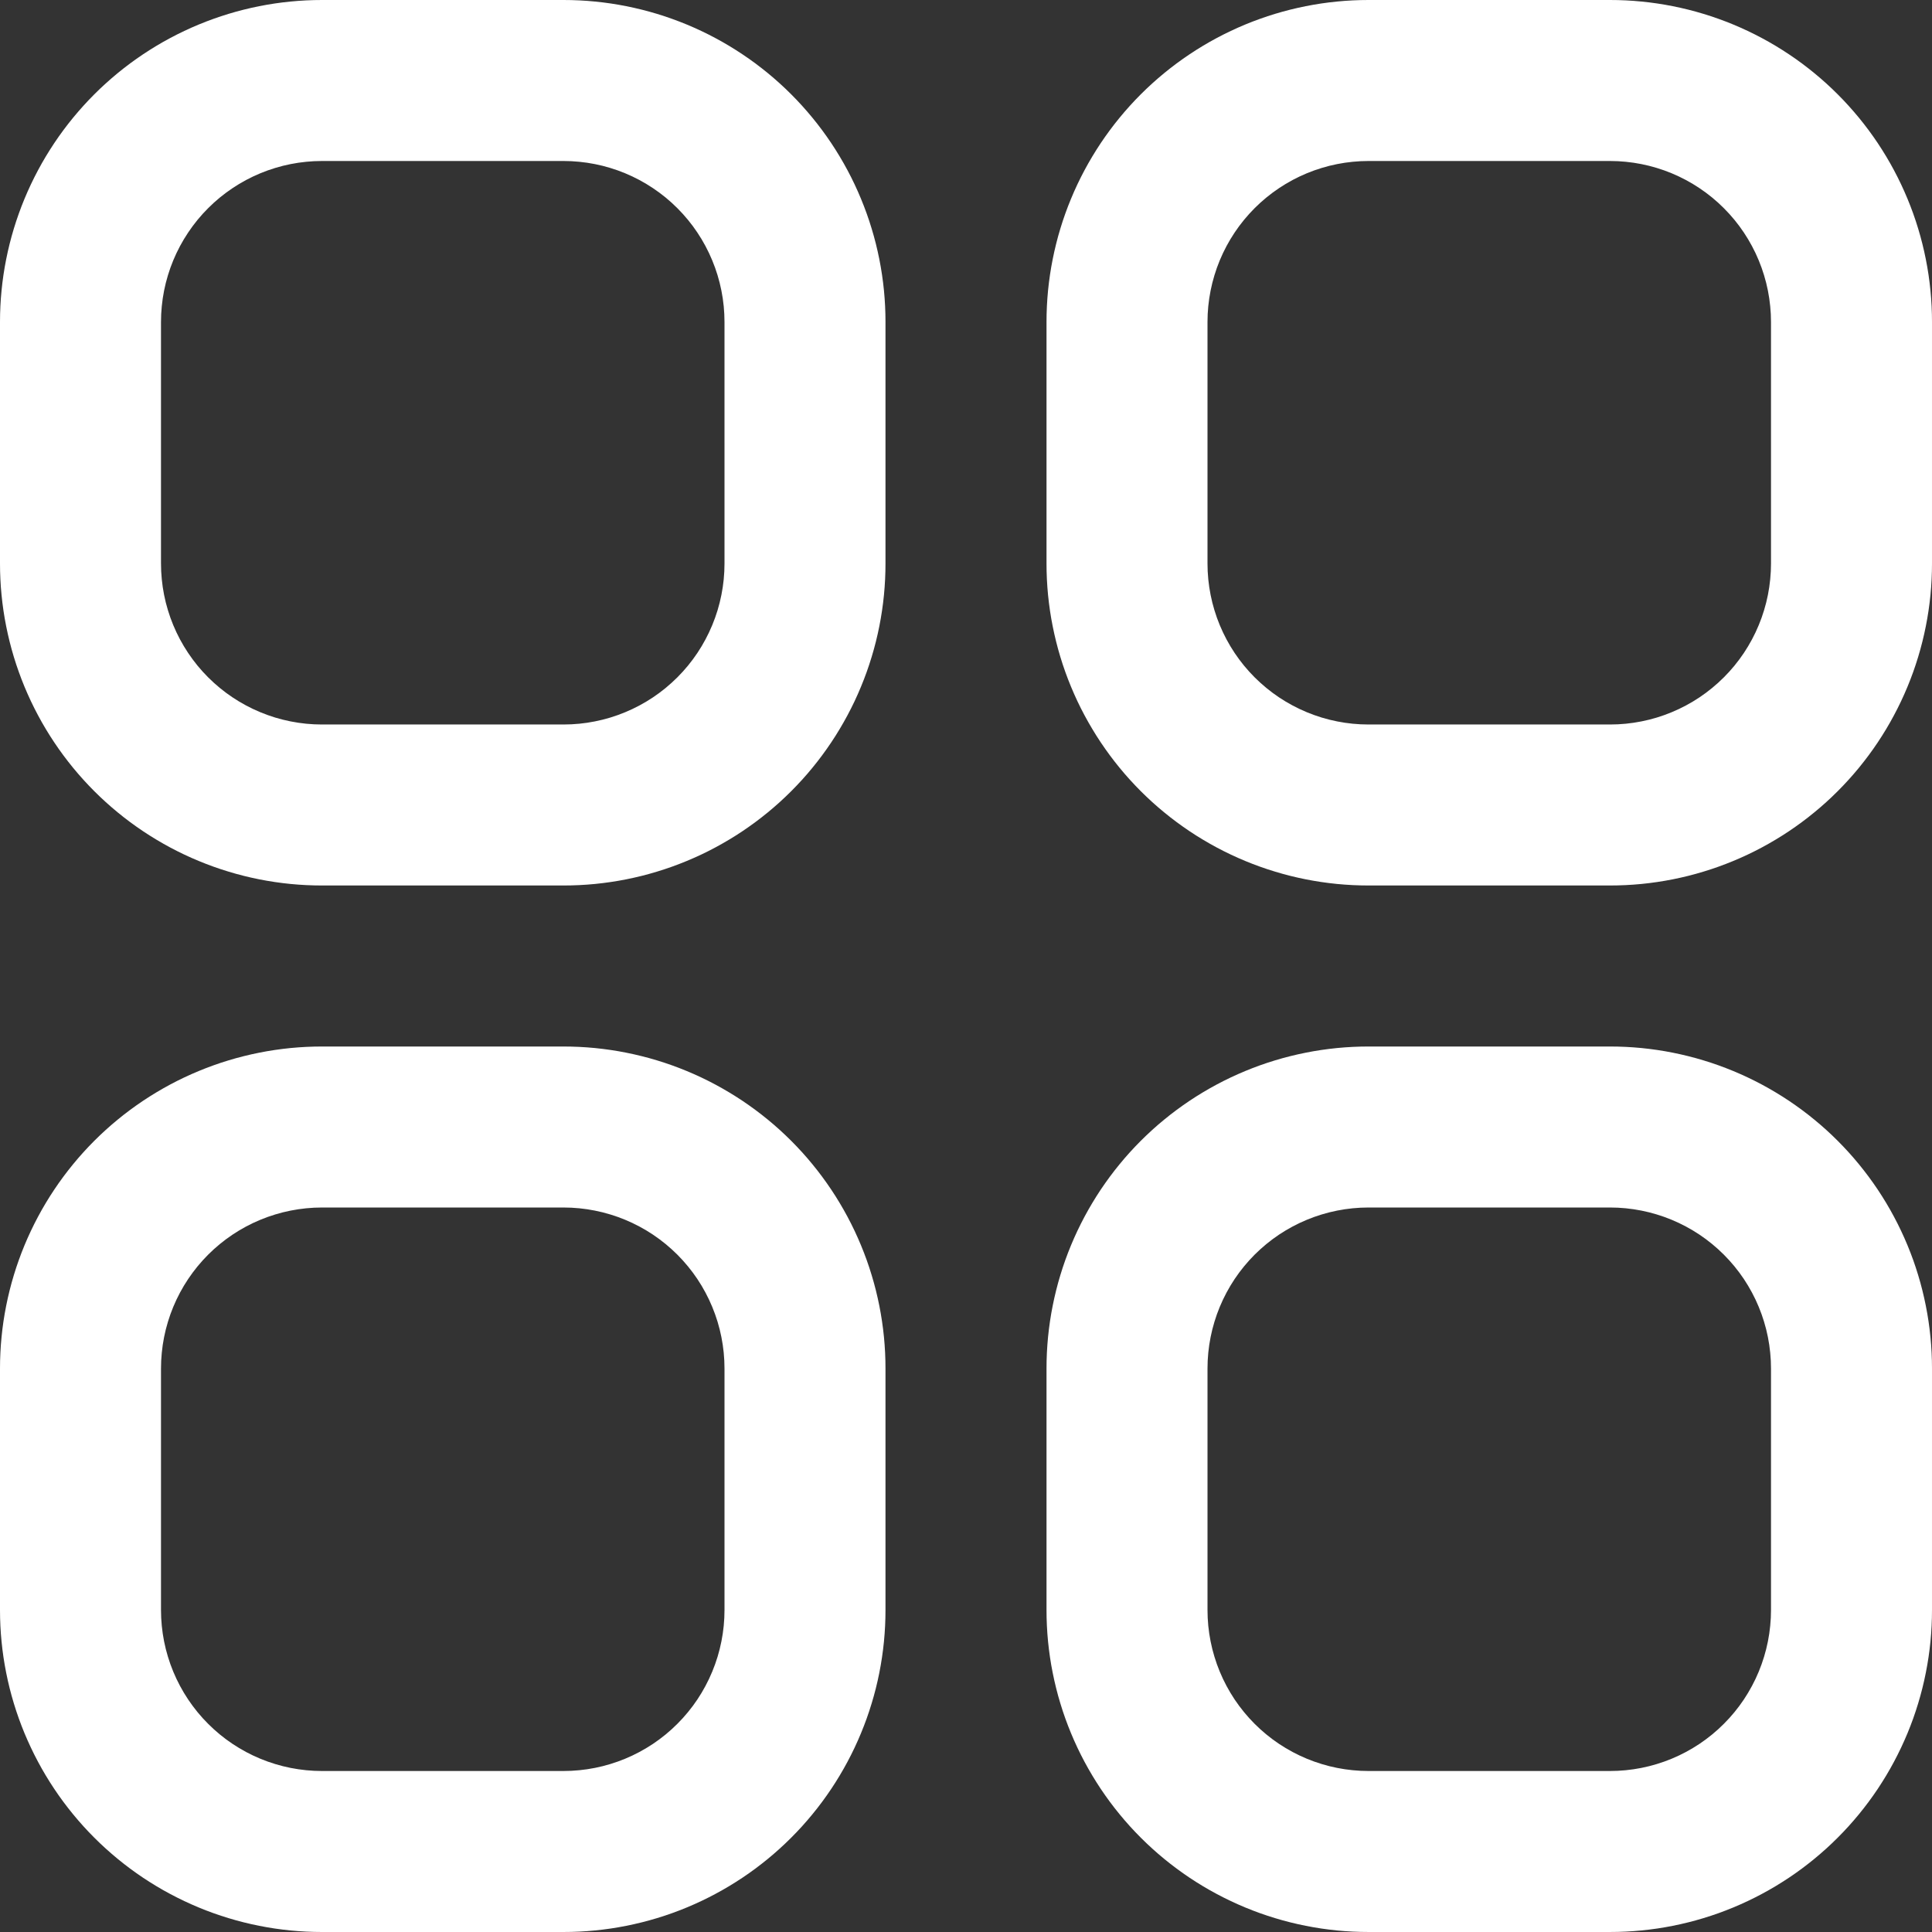
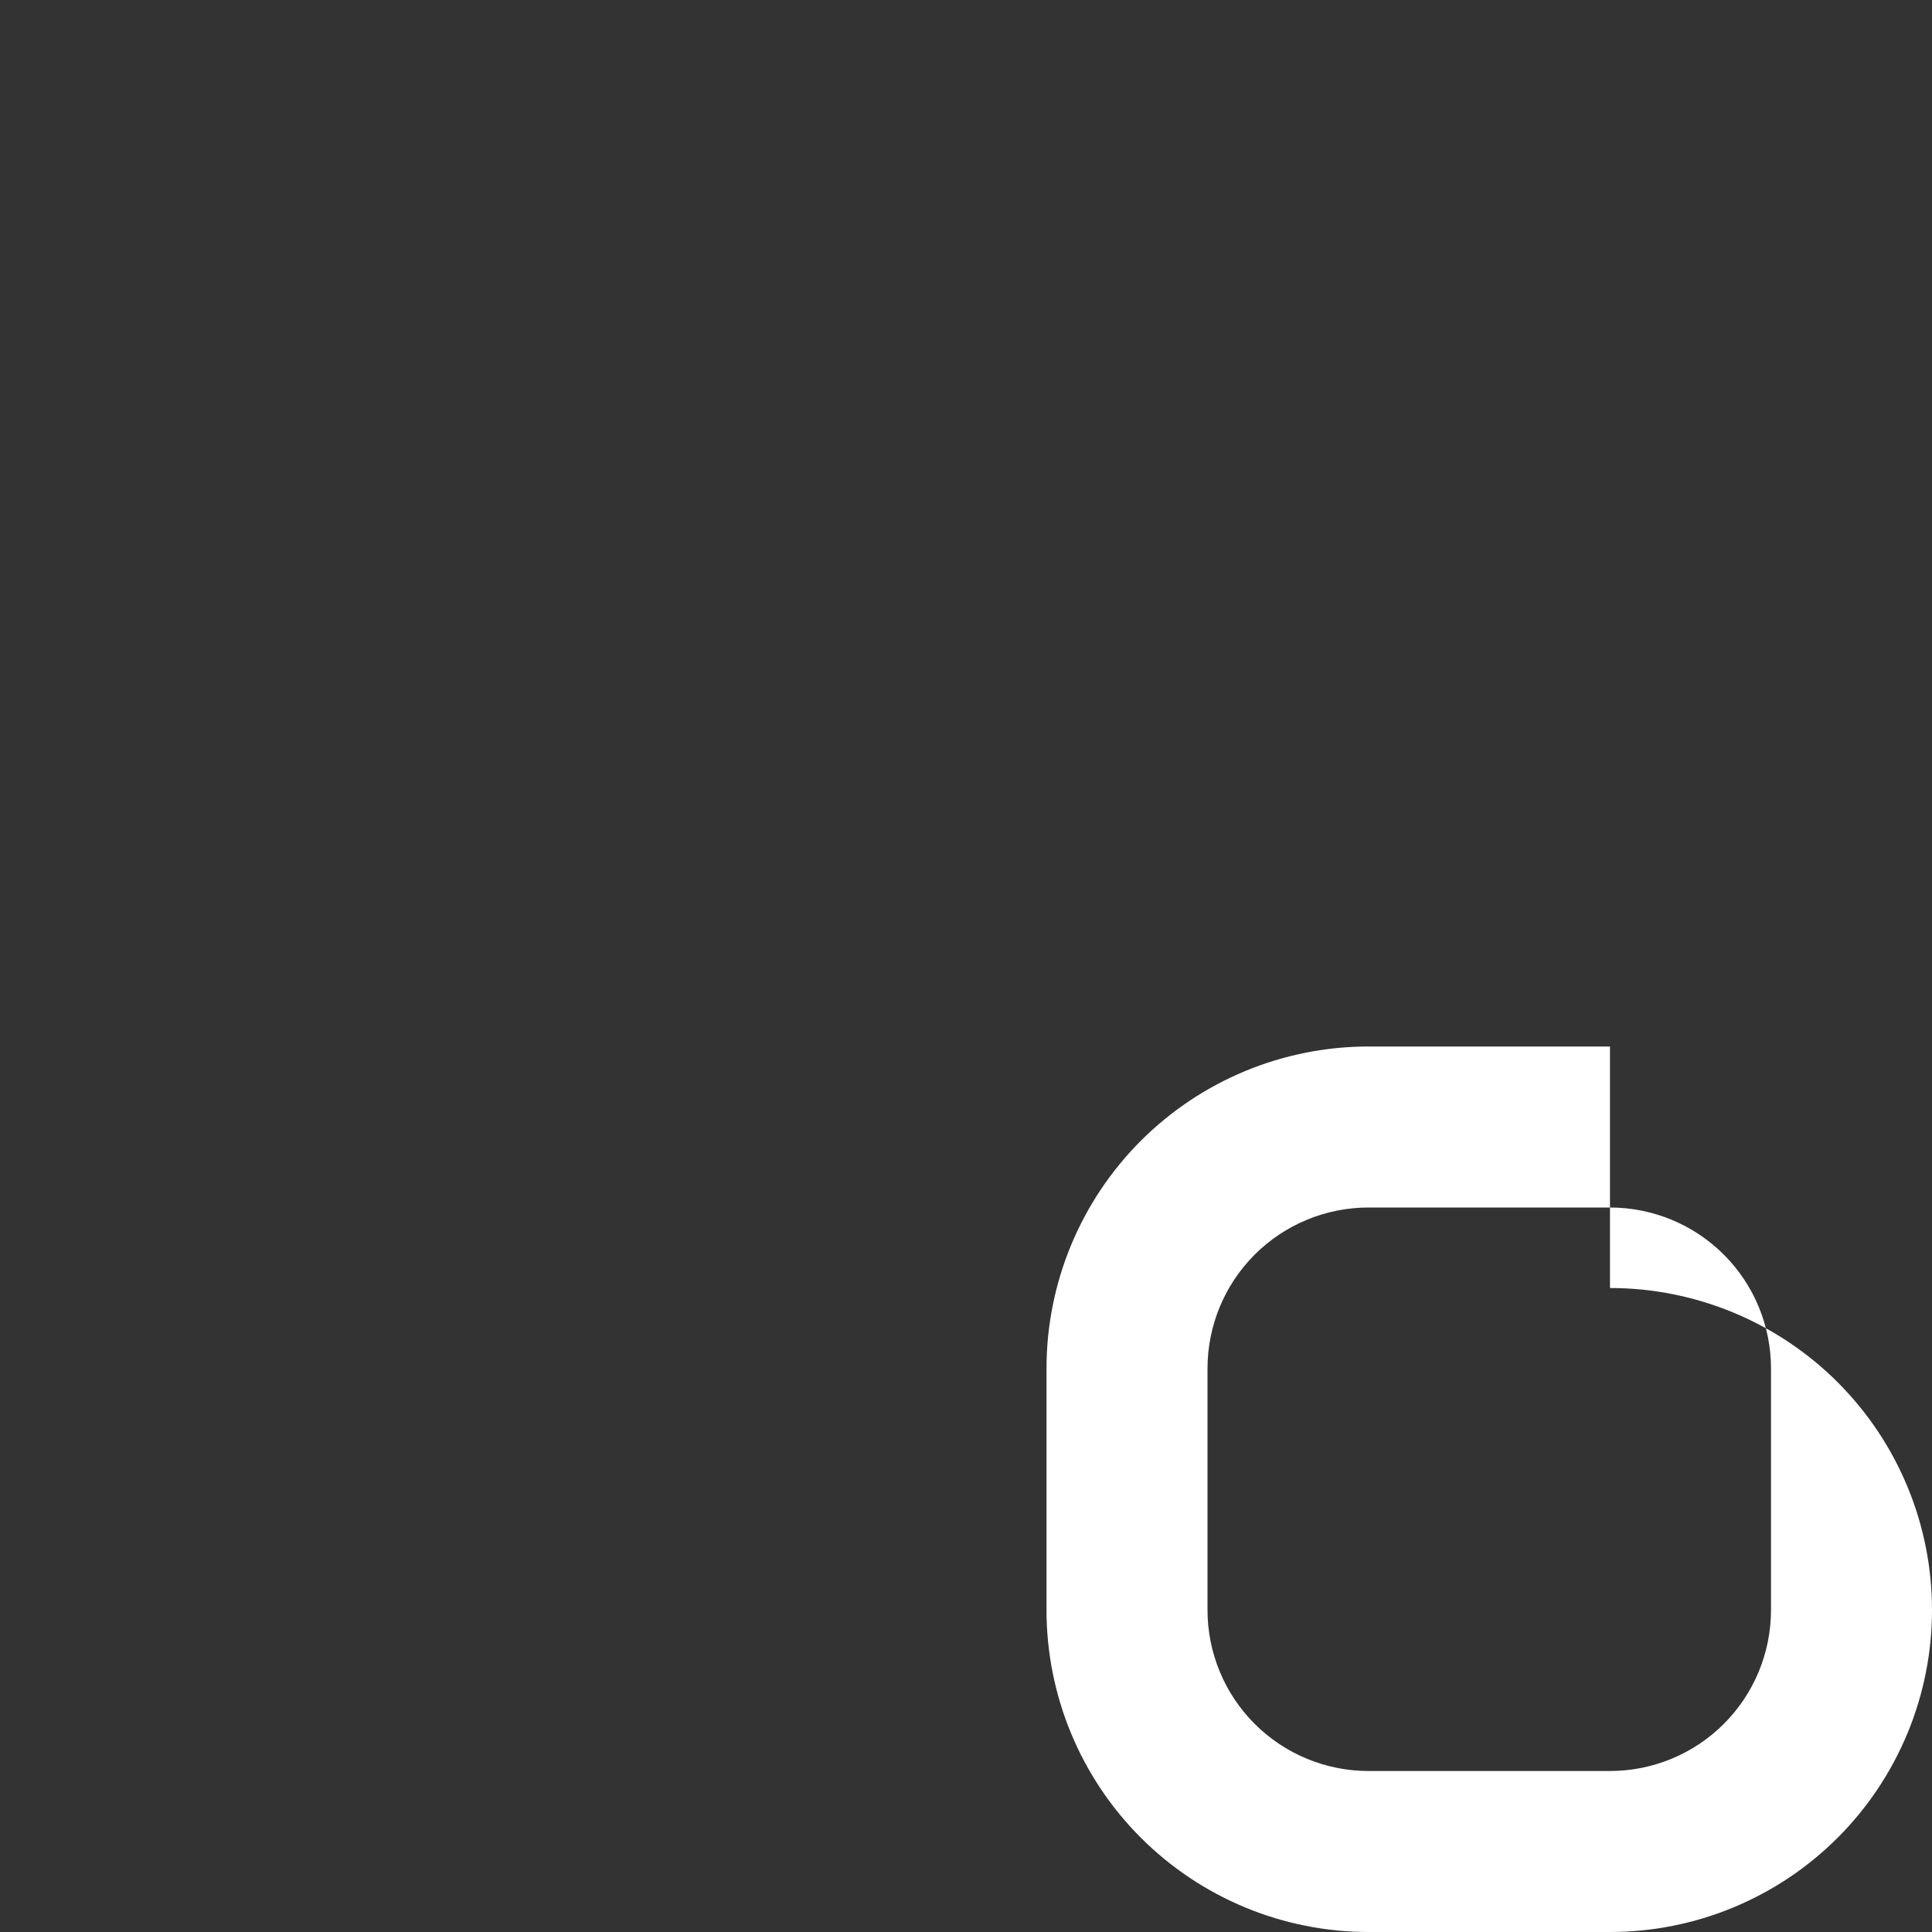
<svg xmlns="http://www.w3.org/2000/svg" width="549.333" zoomAndPan="magnify" viewBox="0 0 412 412" height="549.333" preserveAspectRatio="xMidYMid" version="1.0" id="svg4">
  <rect x="0" y="0" width="412" height="412" fill="#333333" stroke="none" />
  <defs id="defs4" />
-   <path fill="#ffffff" d="M 120.168,0 H 68.668 c -1.125,0 -2.25,0.027 -3.371,0.082 C 64.176,0.137 63.055,0.219 61.938,0.332 60.816,0.441 59.703,0.578 58.59,0.742 57.48,0.906 56.371,1.102 55.27,1.32 54.168,1.539 53.07,1.785 51.98,2.059 50.891,2.332 49.809,2.629 48.734,2.957 47.66,3.281 46.59,3.637 45.535,4.016 44.477,4.395 43.426,4.797 42.391,5.227 41.352,5.656 40.324,6.113 39.309,6.594 c -1.016,0.48 -2.02,0.984 -3.012,1.516 -0.992,0.527 -1.969,1.082 -2.934,1.66 -0.961,0.578 -1.91,1.18 -2.848,1.805 -0.934,0.621 -1.852,1.27 -2.754,1.938 -0.902,0.672 -1.789,1.363 -2.656,2.074 -0.867,0.715 -1.719,1.449 -2.551,2.203 -0.836,0.754 -1.648,1.527 -2.441,2.324 -0.797,0.793 -1.57,1.605 -2.324,2.441 -0.754,0.832 -1.488,1.684 -2.203,2.551 -0.711,0.867 -1.402,1.754 -2.074,2.656 -0.668,0.902 -1.316,1.82 -1.938,2.754 -0.625,0.938 -1.227,1.887 -1.805,2.848 -0.578,0.965 -1.133,1.941 -1.66,2.934 -0.531,0.992 -1.035,1.996 -1.516,3.012 -0.48,1.016 -0.938,2.043 -1.367,3.082 -0.43,1.035 -0.836,2.086 -1.211,3.145 -0.379,1.055 -0.734,2.125 -1.059,3.199 -0.328,1.074 -0.625,2.156 -0.898,3.246 -0.273,1.09 -0.52,2.188 -0.738,3.289 C 1.102,56.371 0.906,57.48 0.742,58.59 0.578,59.703 0.441,60.816 0.332,61.938 0.219,63.055 0.137,64.176 0.082,65.297 0.027,66.418 0,67.543 0,68.668 v 51.5 c 0,1.121 0.027,2.246 0.082,3.367 0.055,1.125 0.137,2.242 0.25,3.363 0.109,1.117 0.246,2.23 0.41,3.344 0.164,1.113 0.359,2.219 0.578,3.32 0.219,1.102 0.465,2.199 0.738,3.289 0.273,1.09 0.57,2.172 0.898,3.25 0.324,1.074 0.68,2.141 1.059,3.199 0.375,1.059 0.781,2.105 1.211,3.145 0.43,1.039 0.887,2.062 1.367,3.082 0.48,1.016 0.984,2.02 1.516,3.008 0.527,0.992 1.082,1.969 1.66,2.934 0.578,0.965 1.18,1.914 1.805,2.848 0.621,0.934 1.27,1.852 1.938,2.754 0.672,0.902 1.363,1.789 2.074,2.66 0.715,0.867 1.449,1.719 2.203,2.551 0.754,0.832 1.527,1.645 2.324,2.441 0.793,0.793 1.605,1.566 2.441,2.324 0.832,0.754 1.684,1.488 2.551,2.199 0.867,0.715 1.754,1.406 2.656,2.074 0.902,0.668 1.82,1.316 2.754,1.941 0.938,0.625 1.887,1.227 2.848,1.801 0.965,0.578 1.941,1.133 2.934,1.664 0.992,0.527 1.996,1.035 3.012,1.516 1.016,0.48 2.043,0.934 3.082,1.363 1.035,0.43 2.086,0.836 3.145,1.215 1.055,0.379 2.125,0.73 3.199,1.055 1.074,0.328 2.156,0.629 3.246,0.902 1.09,0.27 2.188,0.52 3.289,0.738 1.102,0.219 2.211,0.41 3.32,0.574 1.113,0.164 2.227,0.305 3.348,0.414 1.117,0.109 2.238,0.191 3.359,0.246 1.121,0.055 2.246,0.082 3.371,0.082 h 51.5 c 1.121,0 2.246,-0.027 3.367,-0.082 1.125,-0.055 2.242,-0.137 3.363,-0.246 1.117,-0.109 2.23,-0.25 3.344,-0.414 1.113,-0.164 2.219,-0.355 3.32,-0.574 1.102,-0.219 2.199,-0.469 3.289,-0.738 1.09,-0.273 2.172,-0.574 3.25,-0.902 1.074,-0.324 2.141,-0.676 3.199,-1.055 1.059,-0.379 2.105,-0.785 3.145,-1.215 1.039,-0.43 2.062,-0.883 3.082,-1.363 1.016,-0.48 2.02,-0.988 3.008,-1.516 0.992,-0.531 1.969,-1.086 2.934,-1.664 0.965,-0.574 1.914,-1.176 2.848,-1.801 0.934,-0.625 1.852,-1.273 2.754,-1.941 0.902,-0.668 1.789,-1.359 2.66,-2.074 0.867,-0.711 1.719,-1.445 2.551,-2.199 0.832,-0.758 1.645,-1.531 2.441,-2.324 0.793,-0.797 1.566,-1.609 2.324,-2.441 0.754,-0.832 1.488,-1.684 2.199,-2.551 0.715,-0.871 1.406,-1.758 2.074,-2.66 0.668,-0.902 1.316,-1.82 1.941,-2.754 0.625,-0.934 1.227,-1.883 1.801,-2.848 0.578,-0.965 1.133,-1.941 1.664,-2.934 0.527,-0.988 1.035,-1.992 1.516,-3.008 0.48,-1.02 0.934,-2.043 1.363,-3.082 0.43,-1.039 0.836,-2.086 1.215,-3.145 0.379,-1.059 0.73,-2.125 1.055,-3.199 0.328,-1.078 0.629,-2.16 0.902,-3.25 0.27,-1.09 0.52,-2.188 0.738,-3.289 0.219,-1.102 0.41,-2.207 0.574,-3.32 0.164,-1.113 0.305,-2.227 0.414,-3.344 0.109,-1.121 0.191,-2.238 0.246,-3.363 0.055,-1.121 0.082,-2.246 0.082,-3.367 V 68.668 c 0,-1.125 -0.027,-2.25 -0.082,-3.371 -0.055,-1.121 -0.137,-2.242 -0.246,-3.359 -0.109,-1.121 -0.25,-2.234 -0.414,-3.348 -0.164,-1.109 -0.355,-2.219 -0.574,-3.32 -0.219,-1.102 -0.469,-2.199 -0.738,-3.289 -0.273,-1.09 -0.574,-2.172 -0.902,-3.246 -0.324,-1.074 -0.676,-2.145 -1.055,-3.199 -0.379,-1.059 -0.785,-2.109 -1.215,-3.145 -0.43,-1.039 -0.883,-2.066 -1.363,-3.082 -0.48,-1.016 -0.988,-2.02 -1.516,-3.012 -0.531,-0.992 -1.086,-1.969 -1.664,-2.934 -0.574,-0.961 -1.176,-1.91 -1.801,-2.848 -0.625,-0.934 -1.273,-1.852 -1.941,-2.754 -0.668,-0.902 -1.359,-1.789 -2.074,-2.656 -0.711,-0.867 -1.445,-1.719 -2.199,-2.551 -0.758,-0.836 -1.531,-1.648 -2.324,-2.441 -0.797,-0.797 -1.609,-1.57 -2.441,-2.324 -0.832,-0.754 -1.684,-1.488 -2.551,-2.203 -0.871,-0.711 -1.758,-1.402 -2.66,-2.074 -0.902,-0.668 -1.82,-1.316 -2.754,-1.938 -0.934,-0.625 -1.883,-1.227 -2.848,-1.805 -0.965,-0.578 -1.941,-1.133 -2.934,-1.66 -0.988,-0.531 -1.992,-1.035 -3.008,-1.516 -1.02,-0.48 -2.043,-0.938 -3.082,-1.367 -1.039,-0.43 -2.086,-0.832 -3.145,-1.211 -1.059,-0.379 -2.125,-0.734 -3.199,-1.059 -1.078,-0.328 -2.16,-0.625 -3.25,-0.898 C 135.762,1.785 134.664,1.539 133.562,1.32 132.461,1.102 131.355,0.906 130.242,0.742 129.129,0.578 128.016,0.441 126.898,0.332 125.777,0.219 124.66,0.137 123.535,0.082 122.414,0.027 121.289,0 120.168,0 Z M 154.5,120.168 c 0,1.125 -0.055,2.246 -0.164,3.363 -0.109,1.121 -0.277,2.23 -0.496,3.332 -0.219,1.105 -0.492,2.195 -0.816,3.27 -0.328,1.078 -0.707,2.133 -1.137,3.172 -0.43,1.039 -0.91,2.055 -1.441,3.047 -0.527,0.992 -1.105,1.953 -1.73,2.891 -0.625,0.934 -1.293,1.836 -2.008,2.707 -0.715,0.867 -1.469,1.699 -2.262,2.496 -0.797,0.793 -1.629,1.547 -2.496,2.262 -0.871,0.715 -1.773,1.383 -2.707,2.008 -0.938,0.625 -1.898,1.203 -2.891,1.73 -0.992,0.531 -2.008,1.012 -3.047,1.441 -1.039,0.43 -2.094,0.809 -3.172,1.137 -1.074,0.324 -2.164,0.598 -3.27,0.816 -1.102,0.219 -2.211,0.387 -3.332,0.496 -1.117,0.109 -2.238,0.164 -3.363,0.164 H 68.668 c -1.125,0 -2.246,-0.055 -3.367,-0.164 -1.117,-0.109 -2.23,-0.277 -3.332,-0.496 -1.102,-0.219 -2.191,-0.492 -3.27,-0.816 -1.074,-0.328 -2.133,-0.707 -3.172,-1.137 -1.039,-0.43 -2.055,-0.91 -3.047,-1.441 -0.988,-0.527 -1.953,-1.105 -2.887,-1.73 -0.938,-0.625 -1.84,-1.293 -2.707,-2.008 -0.871,-0.715 -1.703,-1.469 -2.496,-2.262 -0.797,-0.797 -1.551,-1.629 -2.266,-2.496 -0.711,-0.871 -1.379,-1.773 -2.004,-2.707 -0.625,-0.938 -1.203,-1.898 -1.734,-2.891 -0.531,-0.992 -1.008,-2.008 -1.441,-3.047 -0.43,-1.039 -0.809,-2.094 -1.133,-3.172 -0.328,-1.074 -0.602,-2.164 -0.82,-3.27 -0.219,-1.102 -0.383,-2.211 -0.492,-3.332 -0.113,-1.117 -0.168,-2.238 -0.168,-3.363 V 68.668 c 0,-1.125 0.055,-2.246 0.168,-3.367 0.109,-1.117 0.273,-2.23 0.492,-3.332 0.219,-1.102 0.492,-2.191 0.82,-3.27 0.324,-1.074 0.703,-2.133 1.133,-3.172 0.434,-1.039 0.91,-2.055 1.441,-3.047 0.531,-0.988 1.109,-1.953 1.734,-2.887 0.625,-0.938 1.293,-1.84 2.004,-2.707 0.715,-0.871 1.469,-1.703 2.266,-2.496 0.793,-0.797 1.625,-1.551 2.496,-2.266 0.867,-0.711 1.77,-1.379 2.707,-2.004 0.934,-0.625 1.898,-1.203 2.887,-1.734 0.992,-0.531 2.008,-1.008 3.047,-1.441 1.039,-0.43 2.098,-0.809 3.172,-1.133 1.078,-0.328 2.168,-0.602 3.27,-0.82 1.102,-0.219 2.215,-0.383 3.332,-0.492 1.121,-0.113 2.242,-0.168 3.367,-0.168 h 51.5 c 1.125,0 2.246,0.055 3.363,0.168 1.121,0.109 2.23,0.273 3.332,0.492 1.105,0.219 2.195,0.492 3.27,0.82 1.078,0.324 2.133,0.703 3.172,1.133 1.039,0.434 2.055,0.91 3.047,1.441 0.992,0.531 1.953,1.109 2.891,1.734 0.934,0.625 1.836,1.293 2.707,2.004 0.867,0.715 1.699,1.469 2.496,2.266 0.793,0.793 1.547,1.625 2.262,2.496 0.715,0.867 1.383,1.77 2.008,2.707 0.625,0.934 1.203,1.898 1.73,2.887 0.531,0.992 1.012,2.008 1.441,3.047 0.43,1.039 0.809,2.098 1.137,3.172 0.324,1.078 0.598,2.168 0.816,3.27 0.219,1.102 0.387,2.215 0.496,3.332 0.109,1.121 0.164,2.242 0.164,3.367 z m 0,0" fill-opacity="1" fill-rule="nonzero" id="path1" />
-   <path fill="#ffffff" d="m 343.332,0 h -51.5 c -1.121,0 -2.246,0.027 -3.367,0.082 -1.121,0.055 -2.242,0.137 -3.363,0.25 -1.117,0.109 -2.23,0.246 -3.344,0.41 -1.109,0.164 -2.219,0.359 -3.32,0.578 -1.102,0.219 -2.199,0.465 -3.289,0.738 -1.09,0.273 -2.172,0.57 -3.246,0.898 -1.078,0.324 -2.145,0.68 -3.203,1.059 -1.059,0.379 -2.105,0.781 -3.145,1.211 -1.035,0.43 -2.062,0.887 -3.078,1.367 -1.016,0.48 -2.02,0.984 -3.012,1.516 -0.992,0.527 -1.969,1.082 -2.934,1.66 -0.965,0.578 -1.914,1.18 -2.848,1.805 -0.934,0.621 -1.852,1.27 -2.754,1.938 -0.902,0.672 -1.789,1.363 -2.656,2.074 -0.871,0.715 -1.723,1.449 -2.555,2.203 -0.832,0.754 -1.645,1.527 -2.441,2.324 -0.793,0.793 -1.566,1.605 -2.324,2.441 -0.754,0.832 -1.488,1.684 -2.199,2.551 -0.715,0.867 -1.406,1.754 -2.074,2.656 -0.668,0.902 -1.316,1.82 -1.941,2.754 -0.625,0.938 -1.223,1.887 -1.801,2.848 -0.578,0.965 -1.133,1.941 -1.664,2.934 -0.527,0.992 -1.035,1.996 -1.516,3.012 -0.48,1.016 -0.934,2.043 -1.363,3.082 -0.43,1.035 -0.836,2.086 -1.215,3.145 -0.379,1.055 -0.73,2.125 -1.055,3.199 -0.328,1.074 -0.629,2.156 -0.898,3.246 -0.273,1.09 -0.52,2.188 -0.738,3.289 -0.223,1.102 -0.414,2.211 -0.578,3.32 -0.164,1.113 -0.301,2.227 -0.414,3.348 -0.109,1.117 -0.191,2.238 -0.246,3.359 -0.055,1.121 -0.082,2.246 -0.082,3.371 v 51.5 c 0,1.121 0.027,2.246 0.082,3.367 0.055,1.125 0.137,2.242 0.246,3.363 0.113,1.117 0.25,2.23 0.414,3.344 0.164,1.113 0.355,2.219 0.578,3.32 0.219,1.102 0.465,2.199 0.738,3.289 0.27,1.09 0.57,2.172 0.898,3.25 0.324,1.074 0.676,2.141 1.055,3.199 0.379,1.059 0.785,2.105 1.215,3.145 0.43,1.039 0.883,2.062 1.363,3.082 0.48,1.016 0.988,2.02 1.516,3.008 0.531,0.992 1.086,1.969 1.664,2.934 0.578,0.965 1.176,1.914 1.801,2.848 0.625,0.934 1.273,1.852 1.941,2.754 0.668,0.902 1.359,1.789 2.074,2.66 0.711,0.867 1.445,1.719 2.199,2.551 0.758,0.832 1.531,1.645 2.324,2.441 0.797,0.793 1.609,1.566 2.441,2.324 0.832,0.754 1.684,1.488 2.555,2.199 0.867,0.715 1.754,1.406 2.656,2.074 0.902,0.668 1.82,1.316 2.754,1.941 0.934,0.625 1.883,1.227 2.848,1.801 0.965,0.578 1.941,1.133 2.934,1.664 0.992,0.527 1.992,1.035 3.012,1.516 1.016,0.48 2.043,0.934 3.078,1.363 1.039,0.43 2.086,0.836 3.145,1.215 1.059,0.379 2.125,0.73 3.203,1.055 1.074,0.328 2.156,0.629 3.246,0.902 1.09,0.27 2.188,0.52 3.289,0.738 1.102,0.219 2.211,0.41 3.32,0.574 1.113,0.164 2.227,0.305 3.344,0.414 1.121,0.109 2.242,0.191 3.363,0.246 1.121,0.055 2.246,0.082 3.367,0.082 h 51.5 c 1.125,0 2.25,-0.027 3.371,-0.082 1.121,-0.055 2.242,-0.137 3.359,-0.246 1.121,-0.109 2.234,-0.25 3.348,-0.414 1.109,-0.164 2.219,-0.355 3.32,-0.574 1.102,-0.219 2.199,-0.469 3.289,-0.738 1.09,-0.273 2.172,-0.574 3.246,-0.902 1.078,-0.324 2.145,-0.676 3.203,-1.055 1.055,-0.379 2.105,-0.785 3.145,-1.215 1.035,-0.43 2.062,-0.883 3.078,-1.363 1.016,-0.48 2.02,-0.988 3.012,-1.516 0.992,-0.531 1.969,-1.086 2.934,-1.664 0.961,-0.574 1.91,-1.176 2.848,-1.801 0.934,-0.625 1.852,-1.273 2.754,-1.941 0.902,-0.668 1.789,-1.359 2.656,-2.074 0.871,-0.711 1.719,-1.445 2.555,-2.199 0.832,-0.758 1.645,-1.531 2.438,-2.324 0.797,-0.797 1.57,-1.609 2.324,-2.441 0.758,-0.832 1.488,-1.684 2.203,-2.551 0.711,-0.871 1.402,-1.758 2.074,-2.66 0.668,-0.902 1.316,-1.82 1.941,-2.754 0.621,-0.934 1.223,-1.883 1.801,-2.848 0.578,-0.965 1.133,-1.941 1.66,-2.934 0.531,-0.988 1.035,-1.992 1.516,-3.008 0.48,-1.02 0.938,-2.043 1.367,-3.082 0.43,-1.039 0.836,-2.086 1.215,-3.145 0.375,-1.059 0.73,-2.125 1.055,-3.199 0.328,-1.078 0.625,-2.16 0.898,-3.25 0.273,-1.09 0.52,-2.188 0.738,-3.289 0.219,-1.102 0.414,-2.207 0.578,-3.32 0.164,-1.113 0.301,-2.227 0.414,-3.344 0.109,-1.121 0.191,-2.238 0.246,-3.363 0.055,-1.121 0.082,-2.246 0.082,-3.367 V 68.668 c 0,-1.125 -0.027,-2.25 -0.082,-3.371 -0.055,-1.121 -0.137,-2.242 -0.25,-3.359 -0.109,-1.121 -0.246,-2.234 -0.41,-3.348 -0.164,-1.109 -0.359,-2.219 -0.578,-3.32 -0.219,-1.102 -0.465,-2.199 -0.738,-3.289 -0.273,-1.09 -0.57,-2.172 -0.898,-3.246 -0.324,-1.074 -0.68,-2.145 -1.055,-3.199 -0.379,-1.059 -0.785,-2.109 -1.215,-3.145 -0.43,-1.039 -0.887,-2.066 -1.367,-3.082 -0.48,-1.016 -0.984,-2.02 -1.516,-3.012 -0.527,-0.992 -1.082,-1.969 -1.66,-2.934 -0.578,-0.961 -1.18,-1.91 -1.801,-2.848 -0.625,-0.934 -1.273,-1.852 -1.941,-2.754 -0.672,-0.902 -1.363,-1.789 -2.074,-2.656 -0.715,-0.867 -1.445,-1.719 -2.203,-2.551 -0.754,-0.836 -1.527,-1.648 -2.324,-2.441 -0.793,-0.797 -1.605,-1.57 -2.438,-2.324 -0.836,-0.754 -1.684,-1.488 -2.555,-2.203 -0.867,-0.711 -1.754,-1.402 -2.656,-2.074 -0.902,-0.668 -1.82,-1.316 -2.754,-1.938 -0.938,-0.625 -1.887,-1.227 -2.848,-1.805 -0.965,-0.578 -1.941,-1.133 -2.934,-1.66 -0.992,-0.531 -1.996,-1.035 -3.012,-1.516 -1.016,-0.48 -2.043,-0.938 -3.078,-1.367 -1.039,-0.43 -2.09,-0.832 -3.145,-1.211 -1.059,-0.379 -2.125,-0.734 -3.203,-1.059 -1.074,-0.328 -2.156,-0.625 -3.246,-0.898 -1.09,-0.273 -2.188,-0.52 -3.289,-0.738 C 355.629,1.102 354.52,0.906 353.41,0.742 352.297,0.578 351.184,0.441 350.062,0.332 348.945,0.219 347.824,0.137 346.703,0.082 345.582,0.027 344.457,0 343.332,0 Z m 34.336,120.168 c 0,1.125 -0.055,2.246 -0.168,3.363 -0.109,1.121 -0.273,2.23 -0.492,3.332 -0.219,1.105 -0.492,2.195 -0.82,3.27 -0.324,1.078 -0.703,2.133 -1.133,3.172 -0.43,1.039 -0.91,2.055 -1.441,3.047 -0.531,0.992 -1.109,1.953 -1.73,2.891 -0.625,0.934 -1.297,1.836 -2.008,2.707 -0.715,0.867 -1.469,1.699 -2.266,2.496 -0.793,0.793 -1.625,1.547 -2.496,2.262 -0.867,0.715 -1.77,1.383 -2.703,2.008 -0.938,0.625 -1.898,1.203 -2.891,1.73 -0.992,0.531 -2.008,1.012 -3.047,1.441 -1.039,0.43 -2.098,0.809 -3.172,1.137 -1.078,0.324 -2.164,0.598 -3.27,0.816 -1.102,0.219 -2.215,0.387 -3.332,0.496 -1.121,0.109 -2.242,0.164 -3.367,0.164 h -51.5 c -1.121,0 -2.246,-0.055 -3.363,-0.164 -1.121,-0.109 -2.23,-0.277 -3.332,-0.496 -1.105,-0.219 -2.195,-0.492 -3.27,-0.816 -1.074,-0.328 -2.133,-0.707 -3.172,-1.137 -1.039,-0.43 -2.055,-0.91 -3.047,-1.441 -0.992,-0.527 -1.953,-1.105 -2.891,-1.73 -0.934,-0.625 -1.836,-1.293 -2.703,-2.008 -0.871,-0.715 -1.703,-1.469 -2.5,-2.262 -0.793,-0.797 -1.547,-1.629 -2.262,-2.496 -0.711,-0.871 -1.383,-1.773 -2.008,-2.707 -0.625,-0.938 -1.199,-1.898 -1.73,-2.891 -0.531,-0.992 -1.012,-2.008 -1.441,-3.047 -0.43,-1.039 -0.809,-2.094 -1.133,-3.172 -0.328,-1.074 -0.602,-2.164 -0.82,-3.27 -0.219,-1.102 -0.383,-2.211 -0.496,-3.332 C 257.555,122.414 257.5,121.293 257.5,120.168 V 68.668 c 0,-1.125 0.055,-2.246 0.164,-3.367 0.113,-1.117 0.277,-2.23 0.496,-3.332 0.219,-1.102 0.492,-2.191 0.82,-3.27 0.324,-1.074 0.703,-2.133 1.133,-3.172 0.43,-1.039 0.91,-2.055 1.441,-3.047 0.531,-0.988 1.105,-1.953 1.73,-2.887 0.625,-0.938 1.297,-1.84 2.008,-2.707 0.715,-0.871 1.469,-1.703 2.262,-2.496 0.797,-0.797 1.629,-1.551 2.5,-2.266 0.867,-0.711 1.77,-1.379 2.703,-2.004 0.938,-0.625 1.898,-1.203 2.891,-1.734 0.992,-0.531 2.008,-1.008 3.047,-1.441 1.039,-0.43 2.098,-0.809 3.172,-1.133 1.078,-0.328 2.164,-0.602 3.27,-0.82 1.102,-0.219 2.211,-0.383 3.332,-0.492 1.117,-0.113 2.242,-0.168 3.363,-0.168 h 51.5 c 1.125,0 2.246,0.055 3.367,0.168 1.117,0.109 2.23,0.273 3.332,0.492 1.105,0.219 2.191,0.492 3.27,0.82 1.074,0.324 2.133,0.703 3.172,1.133 1.039,0.434 2.055,0.91 3.047,1.441 0.992,0.531 1.953,1.109 2.891,1.734 0.934,0.625 1.836,1.293 2.703,2.004 0.871,0.715 1.703,1.469 2.496,2.266 0.797,0.793 1.551,1.625 2.266,2.496 0.711,0.867 1.383,1.77 2.008,2.707 0.621,0.934 1.199,1.898 1.73,2.887 0.531,0.992 1.012,2.008 1.441,3.047 0.43,1.039 0.809,2.098 1.133,3.172 0.328,1.078 0.602,2.168 0.82,3.27 0.219,1.102 0.383,2.215 0.492,3.332 0.113,1.121 0.168,2.242 0.168,3.367 z m 0,0" fill-opacity="1" fill-rule="nonzero" id="path2" />
-   <path fill="#ffffff" d="M 120.168,223.168 H 68.668 c -1.125,0 -2.25,0.027 -3.371,0.082 -1.121,0.055 -2.242,0.137 -3.359,0.246 -1.121,0.113 -2.234,0.25 -3.348,0.414 -1.109,0.164 -2.219,0.355 -3.32,0.578 -1.102,0.219 -2.199,0.465 -3.289,0.738 -1.09,0.27 -2.172,0.57 -3.246,0.898 -1.074,0.324 -2.145,0.676 -3.199,1.055 -1.059,0.379 -2.109,0.785 -3.145,1.215 -1.039,0.43 -2.066,0.883 -3.082,1.363 -1.016,0.48 -2.02,0.988 -3.012,1.516 -0.992,0.531 -1.969,1.086 -2.934,1.664 -0.961,0.578 -1.91,1.176 -2.848,1.801 -0.934,0.625 -1.852,1.273 -2.754,1.941 -0.902,0.668 -1.789,1.359 -2.656,2.074 -0.867,0.711 -1.719,1.445 -2.551,2.199 -0.836,0.758 -1.648,1.531 -2.441,2.324 -0.797,0.797 -1.57,1.609 -2.324,2.441 -0.754,0.832 -1.488,1.684 -2.203,2.555 -0.711,0.867 -1.402,1.754 -2.074,2.656 -0.668,0.902 -1.316,1.82 -1.938,2.754 -0.625,0.934 -1.227,1.883 -1.805,2.848 -0.578,0.965 -1.133,1.941 -1.66,2.934 -0.531,0.992 -1.035,1.996 -1.516,3.012 -0.48,1.016 -0.938,2.043 -1.367,3.078 -0.43,1.039 -0.836,2.086 -1.211,3.145 -0.379,1.059 -0.734,2.125 -1.059,3.203 -0.328,1.074 -0.625,2.156 -0.898,3.246 -0.273,1.09 -0.52,2.188 -0.738,3.289 -0.219,1.102 -0.414,2.211 -0.578,3.32 -0.164,1.113 -0.301,2.227 -0.41,3.344 -0.113,1.121 -0.195,2.242 -0.25,3.363 C 0.027,289.586 0,290.711 0,291.832 v 51.5 c 0,1.125 0.027,2.25 0.082,3.371 0.055,1.121 0.137,2.242 0.25,3.359 0.109,1.121 0.246,2.234 0.41,3.348 0.164,1.109 0.359,2.219 0.578,3.32 0.219,1.102 0.465,2.199 0.738,3.289 0.273,1.09 0.57,2.172 0.898,3.246 0.324,1.078 0.68,2.145 1.059,3.203 0.375,1.055 0.781,2.105 1.211,3.145 0.43,1.035 0.887,2.062 1.367,3.078 0.48,1.016 0.984,2.02 1.516,3.012 0.527,0.992 1.082,1.969 1.66,2.934 0.578,0.961 1.18,1.91 1.805,2.848 0.621,0.934 1.27,1.852 1.938,2.754 0.672,0.902 1.363,1.789 2.074,2.656 0.715,0.871 1.449,1.719 2.203,2.555 0.754,0.832 1.527,1.645 2.324,2.438 0.793,0.797 1.605,1.57 2.441,2.324 0.832,0.758 1.684,1.488 2.551,2.203 0.867,0.711 1.754,1.402 2.656,2.074 0.902,0.668 1.82,1.316 2.754,1.941 0.938,0.621 1.887,1.223 2.848,1.801 0.965,0.578 1.941,1.133 2.934,1.66 0.992,0.531 1.996,1.035 3.012,1.516 1.016,0.48 2.043,0.938 3.082,1.367 1.035,0.43 2.086,0.836 3.145,1.215 1.055,0.375 2.125,0.73 3.199,1.055 1.074,0.328 2.156,0.625 3.246,0.898 1.09,0.273 2.188,0.52 3.289,0.738 1.102,0.219 2.211,0.414 3.32,0.578 1.113,0.164 2.227,0.301 3.348,0.414 1.117,0.109 2.238,0.191 3.359,0.246 1.121,0.055 2.246,0.082 3.371,0.082 h 51.5 c 1.121,0 2.246,-0.027 3.367,-0.082 1.125,-0.055 2.242,-0.137 3.363,-0.25 1.117,-0.109 2.23,-0.246 3.344,-0.41 1.113,-0.164 2.219,-0.359 3.32,-0.578 1.102,-0.219 2.199,-0.465 3.289,-0.738 1.09,-0.273 2.172,-0.57 3.25,-0.898 1.074,-0.324 2.141,-0.68 3.199,-1.055 1.059,-0.379 2.105,-0.785 3.145,-1.215 1.039,-0.43 2.062,-0.887 3.082,-1.367 1.016,-0.48 2.02,-0.984 3.008,-1.516 0.992,-0.527 1.969,-1.082 2.934,-1.66 0.965,-0.578 1.914,-1.18 2.848,-1.801 0.934,-0.625 1.852,-1.273 2.754,-1.941 0.902,-0.672 1.789,-1.363 2.66,-2.074 0.867,-0.715 1.719,-1.445 2.551,-2.203 0.832,-0.754 1.645,-1.527 2.441,-2.324 0.793,-0.793 1.566,-1.605 2.324,-2.438 0.754,-0.836 1.488,-1.684 2.199,-2.555 0.715,-0.867 1.406,-1.754 2.074,-2.656 0.668,-0.902 1.316,-1.82 1.941,-2.754 0.625,-0.938 1.227,-1.887 1.801,-2.848 0.578,-0.965 1.133,-1.941 1.664,-2.934 0.527,-0.992 1.035,-1.996 1.516,-3.012 0.48,-1.016 0.934,-2.043 1.363,-3.078 0.43,-1.039 0.836,-2.09 1.215,-3.145 0.379,-1.059 0.73,-2.125 1.055,-3.203 0.328,-1.074 0.629,-2.156 0.902,-3.246 0.27,-1.09 0.52,-2.188 0.738,-3.289 0.219,-1.102 0.41,-2.211 0.574,-3.32 0.164,-1.113 0.305,-2.227 0.414,-3.348 0.109,-1.117 0.191,-2.238 0.246,-3.359 0.055,-1.121 0.082,-2.246 0.082,-3.371 v -51.5 c 0,-1.121 -0.027,-2.246 -0.082,-3.367 -0.055,-1.121 -0.137,-2.242 -0.246,-3.363 -0.109,-1.117 -0.25,-2.23 -0.414,-3.344 -0.164,-1.109 -0.355,-2.219 -0.574,-3.32 -0.219,-1.102 -0.469,-2.199 -0.738,-3.289 -0.273,-1.09 -0.574,-2.172 -0.902,-3.246 -0.324,-1.078 -0.676,-2.145 -1.055,-3.203 -0.379,-1.059 -0.785,-2.105 -1.215,-3.145 -0.43,-1.035 -0.883,-2.062 -1.363,-3.078 -0.48,-1.02 -0.988,-2.02 -1.516,-3.012 -0.531,-0.992 -1.086,-1.969 -1.664,-2.934 -0.574,-0.965 -1.176,-1.914 -1.801,-2.848 -0.625,-0.934 -1.273,-1.852 -1.941,-2.754 -0.668,-0.902 -1.359,-1.789 -2.074,-2.656 -0.711,-0.871 -1.445,-1.723 -2.199,-2.555 -0.758,-0.832 -1.531,-1.645 -2.324,-2.441 -0.797,-0.793 -1.609,-1.566 -2.441,-2.324 -0.832,-0.754 -1.684,-1.488 -2.551,-2.199 -0.871,-0.715 -1.758,-1.406 -2.66,-2.074 -0.902,-0.668 -1.82,-1.316 -2.754,-1.941 -0.934,-0.625 -1.883,-1.223 -2.848,-1.801 -0.965,-0.578 -1.941,-1.133 -2.934,-1.664 -0.988,-0.527 -1.992,-1.035 -3.008,-1.516 -1.02,-0.48 -2.043,-0.934 -3.082,-1.363 -1.039,-0.43 -2.086,-0.836 -3.145,-1.215 -1.059,-0.379 -2.125,-0.73 -3.199,-1.055 -1.078,-0.328 -2.16,-0.629 -3.25,-0.898 -1.09,-0.273 -2.188,-0.52 -3.289,-0.738 -1.102,-0.223 -2.207,-0.414 -3.32,-0.578 -1.113,-0.164 -2.227,-0.301 -3.344,-0.414 -1.121,-0.109 -2.238,-0.191 -3.363,-0.246 -1.121,-0.055 -2.246,-0.082 -3.367,-0.082 z M 154.5,343.332 c 0,1.125 -0.055,2.246 -0.164,3.367 -0.109,1.117 -0.277,2.23 -0.496,3.332 -0.219,1.105 -0.492,2.191 -0.816,3.27 -0.328,1.074 -0.707,2.133 -1.137,3.172 -0.43,1.039 -0.91,2.055 -1.441,3.047 -0.527,0.992 -1.105,1.953 -1.73,2.891 -0.625,0.934 -1.293,1.836 -2.008,2.703 -0.715,0.871 -1.469,1.703 -2.262,2.496 -0.797,0.797 -1.629,1.551 -2.496,2.266 -0.871,0.711 -1.773,1.383 -2.707,2.008 -0.938,0.621 -1.898,1.199 -2.891,1.73 -0.992,0.531 -2.008,1.012 -3.047,1.441 -1.039,0.43 -2.094,0.809 -3.172,1.133 -1.074,0.328 -2.164,0.602 -3.27,0.82 -1.102,0.219 -2.211,0.383 -3.332,0.492 -1.117,0.113 -2.238,0.168 -3.363,0.168 H 68.668 c -1.125,0 -2.246,-0.055 -3.367,-0.168 -1.117,-0.109 -2.23,-0.273 -3.332,-0.492 -1.102,-0.219 -2.191,-0.492 -3.27,-0.82 -1.074,-0.324 -2.133,-0.703 -3.172,-1.133 -1.039,-0.43 -2.055,-0.91 -3.047,-1.441 -0.988,-0.531 -1.953,-1.109 -2.887,-1.73 -0.938,-0.625 -1.84,-1.297 -2.707,-2.008 -0.871,-0.715 -1.703,-1.469 -2.496,-2.266 -0.797,-0.793 -1.551,-1.625 -2.266,-2.496 -0.711,-0.867 -1.379,-1.77 -2.004,-2.703 -0.625,-0.938 -1.203,-1.898 -1.734,-2.891 -0.531,-0.992 -1.008,-2.008 -1.441,-3.047 -0.43,-1.039 -0.809,-2.098 -1.133,-3.172 -0.328,-1.078 -0.602,-2.164 -0.82,-3.27 -0.219,-1.102 -0.383,-2.215 -0.492,-3.332 -0.113,-1.121 -0.168,-2.242 -0.168,-3.367 v -51.5 c 0,-1.121 0.055,-2.246 0.168,-3.363 0.109,-1.121 0.273,-2.23 0.492,-3.332 0.219,-1.105 0.492,-2.191 0.82,-3.27 0.324,-1.074 0.703,-2.133 1.133,-3.172 0.434,-1.039 0.91,-2.055 1.441,-3.047 0.531,-0.992 1.109,-1.953 1.734,-2.891 0.625,-0.934 1.293,-1.836 2.004,-2.703 0.715,-0.871 1.469,-1.703 2.266,-2.5 0.793,-0.793 1.625,-1.547 2.496,-2.262 0.867,-0.711 1.77,-1.383 2.707,-2.008 0.934,-0.625 1.898,-1.199 2.887,-1.73 0.992,-0.531 2.008,-1.012 3.047,-1.441 1.039,-0.43 2.098,-0.809 3.172,-1.133 1.078,-0.328 2.168,-0.602 3.27,-0.82 1.102,-0.219 2.215,-0.383 3.332,-0.496 1.121,-0.109 2.242,-0.164 3.367,-0.164 h 51.5 c 1.125,0 2.246,0.055 3.363,0.164 1.121,0.113 2.23,0.277 3.332,0.496 1.105,0.219 2.195,0.492 3.27,0.82 1.078,0.324 2.133,0.703 3.172,1.133 1.039,0.43 2.055,0.91 3.047,1.441 0.992,0.531 1.953,1.105 2.891,1.73 0.934,0.625 1.836,1.297 2.707,2.008 0.867,0.715 1.699,1.469 2.496,2.262 0.793,0.797 1.547,1.629 2.262,2.5 0.715,0.867 1.383,1.77 2.008,2.703 0.625,0.938 1.203,1.898 1.73,2.891 0.531,0.992 1.012,2.008 1.441,3.047 0.43,1.039 0.809,2.098 1.137,3.172 0.324,1.074 0.598,2.164 0.816,3.27 0.219,1.102 0.387,2.211 0.496,3.332 0.109,1.117 0.164,2.242 0.164,3.363 z m 0,0" fill-opacity="1" fill-rule="nonzero" id="path3" />
-   <path fill="#ffffff" d="m 343.332,223.168 h -51.5 c -1.121,0 -2.246,0.027 -3.367,0.082 -1.121,0.055 -2.242,0.137 -3.363,0.246 -1.117,0.113 -2.23,0.25 -3.344,0.414 -1.109,0.164 -2.219,0.355 -3.32,0.578 -1.102,0.219 -2.199,0.465 -3.289,0.738 -1.09,0.27 -2.172,0.57 -3.246,0.898 -1.078,0.324 -2.145,0.676 -3.203,1.055 -1.059,0.379 -2.105,0.785 -3.145,1.215 -1.035,0.43 -2.062,0.883 -3.078,1.363 -1.016,0.48 -2.02,0.988 -3.012,1.516 -0.992,0.531 -1.969,1.086 -2.934,1.664 -0.965,0.578 -1.914,1.176 -2.848,1.801 -0.934,0.625 -1.852,1.273 -2.754,1.941 -0.902,0.668 -1.789,1.359 -2.656,2.074 -0.871,0.711 -1.723,1.445 -2.555,2.199 -0.832,0.758 -1.645,1.531 -2.441,2.324 -0.793,0.797 -1.566,1.609 -2.324,2.441 -0.754,0.832 -1.488,1.684 -2.199,2.555 -0.715,0.867 -1.406,1.754 -2.074,2.656 -0.668,0.902 -1.316,1.82 -1.941,2.754 -0.625,0.934 -1.223,1.883 -1.801,2.848 -0.578,0.965 -1.133,1.941 -1.664,2.934 -0.527,0.992 -1.035,1.996 -1.516,3.012 -0.48,1.016 -0.934,2.043 -1.363,3.078 -0.43,1.039 -0.836,2.086 -1.215,3.145 -0.379,1.059 -0.73,2.125 -1.055,3.203 -0.328,1.074 -0.629,2.156 -0.898,3.246 -0.273,1.09 -0.52,2.188 -0.738,3.289 -0.223,1.102 -0.414,2.211 -0.578,3.32 -0.164,1.113 -0.301,2.227 -0.414,3.344 -0.109,1.121 -0.191,2.242 -0.246,3.363 -0.055,1.121 -0.082,2.246 -0.082,3.367 v 51.5 c 0,1.125 0.027,2.25 0.082,3.371 0.055,1.121 0.137,2.242 0.246,3.359 0.113,1.121 0.25,2.234 0.414,3.348 0.164,1.109 0.355,2.219 0.578,3.32 0.219,1.102 0.465,2.199 0.738,3.289 0.27,1.09 0.57,2.172 0.898,3.246 0.324,1.078 0.676,2.145 1.055,3.203 0.379,1.055 0.785,2.105 1.215,3.145 0.43,1.035 0.883,2.062 1.363,3.078 0.48,1.016 0.988,2.02 1.516,3.012 0.531,0.992 1.086,1.969 1.664,2.934 0.578,0.961 1.176,1.91 1.801,2.848 0.625,0.934 1.273,1.852 1.941,2.754 0.668,0.902 1.359,1.789 2.074,2.656 0.711,0.871 1.445,1.719 2.199,2.555 0.758,0.832 1.531,1.645 2.324,2.438 0.797,0.797 1.609,1.57 2.441,2.324 0.832,0.758 1.684,1.488 2.555,2.203 0.867,0.711 1.754,1.402 2.656,2.074 0.902,0.668 1.82,1.316 2.754,1.941 0.934,0.621 1.883,1.223 2.848,1.801 0.965,0.578 1.941,1.133 2.934,1.66 0.992,0.531 1.992,1.035 3.012,1.516 1.016,0.48 2.043,0.938 3.078,1.367 1.039,0.43 2.086,0.836 3.145,1.215 1.059,0.375 2.125,0.73 3.203,1.055 1.074,0.328 2.156,0.625 3.246,0.898 1.09,0.273 2.188,0.52 3.289,0.738 1.102,0.219 2.211,0.414 3.32,0.578 1.113,0.164 2.227,0.301 3.344,0.414 1.121,0.109 2.242,0.191 3.363,0.246 1.121,0.055 2.246,0.082 3.367,0.082 h 51.5 c 1.125,0 2.25,-0.027 3.371,-0.082 1.121,-0.055 2.242,-0.137 3.359,-0.25 1.121,-0.109 2.234,-0.246 3.348,-0.41 1.109,-0.164 2.219,-0.359 3.32,-0.578 1.102,-0.219 2.199,-0.465 3.289,-0.738 1.09,-0.273 2.172,-0.57 3.246,-0.898 1.078,-0.324 2.145,-0.68 3.203,-1.055 1.055,-0.379 2.105,-0.785 3.145,-1.215 1.035,-0.43 2.062,-0.887 3.078,-1.367 1.016,-0.48 2.02,-0.984 3.012,-1.516 0.992,-0.527 1.969,-1.082 2.934,-1.66 0.961,-0.578 1.91,-1.18 2.848,-1.801 0.934,-0.625 1.852,-1.273 2.754,-1.941 0.902,-0.672 1.789,-1.363 2.656,-2.074 0.871,-0.715 1.719,-1.445 2.555,-2.203 0.832,-0.754 1.645,-1.527 2.438,-2.324 0.797,-0.793 1.57,-1.605 2.324,-2.438 0.758,-0.836 1.488,-1.684 2.203,-2.555 0.711,-0.867 1.402,-1.754 2.074,-2.656 0.668,-0.902 1.316,-1.82 1.941,-2.754 0.621,-0.938 1.223,-1.887 1.801,-2.848 0.578,-0.965 1.133,-1.941 1.66,-2.934 0.531,-0.992 1.035,-1.996 1.516,-3.012 0.48,-1.016 0.938,-2.043 1.367,-3.078 0.43,-1.039 0.836,-2.09 1.215,-3.145 0.375,-1.059 0.73,-2.125 1.055,-3.203 0.328,-1.074 0.625,-2.156 0.898,-3.246 0.273,-1.09 0.52,-2.188 0.738,-3.289 0.219,-1.102 0.414,-2.211 0.578,-3.32 0.164,-1.113 0.301,-2.227 0.414,-3.348 0.109,-1.117 0.191,-2.238 0.246,-3.359 0.055,-1.121 0.082,-2.246 0.082,-3.371 v -51.5 c 0,-1.121 -0.027,-2.246 -0.082,-3.367 -0.055,-1.121 -0.137,-2.242 -0.25,-3.363 -0.109,-1.117 -0.246,-2.23 -0.41,-3.344 -0.164,-1.109 -0.359,-2.219 -0.578,-3.32 -0.219,-1.102 -0.465,-2.199 -0.738,-3.289 -0.273,-1.09 -0.57,-2.172 -0.898,-3.246 -0.324,-1.078 -0.68,-2.145 -1.055,-3.203 -0.379,-1.059 -0.785,-2.105 -1.215,-3.145 -0.43,-1.035 -0.887,-2.062 -1.367,-3.078 -0.48,-1.02 -0.984,-2.02 -1.516,-3.012 -0.527,-0.992 -1.082,-1.969 -1.66,-2.934 -0.578,-0.965 -1.18,-1.914 -1.801,-2.848 -0.625,-0.934 -1.273,-1.852 -1.941,-2.754 -0.672,-0.902 -1.363,-1.789 -2.074,-2.656 -0.715,-0.871 -1.445,-1.723 -2.203,-2.555 -0.754,-0.832 -1.527,-1.645 -2.324,-2.441 -0.793,-0.793 -1.605,-1.566 -2.438,-2.324 -0.836,-0.754 -1.684,-1.488 -2.555,-2.199 -0.867,-0.715 -1.754,-1.406 -2.656,-2.074 -0.902,-0.668 -1.82,-1.316 -2.754,-1.941 -0.938,-0.625 -1.887,-1.223 -2.848,-1.801 -0.965,-0.578 -1.941,-1.133 -2.934,-1.664 -0.992,-0.527 -1.996,-1.035 -3.012,-1.516 -1.016,-0.48 -2.043,-0.934 -3.078,-1.363 -1.039,-0.43 -2.09,-0.836 -3.145,-1.215 -1.059,-0.379 -2.125,-0.73 -3.203,-1.055 -1.074,-0.328 -2.156,-0.629 -3.246,-0.898 -1.09,-0.273 -2.188,-0.52 -3.289,-0.738 -1.102,-0.223 -2.211,-0.414 -3.32,-0.578 -1.113,-0.164 -2.227,-0.301 -3.348,-0.414 -1.117,-0.109 -2.238,-0.191 -3.359,-0.246 -1.121,-0.055 -2.246,-0.082 -3.371,-0.082 z m 34.336,120.164 c 0,1.125 -0.055,2.246 -0.168,3.367 -0.109,1.117 -0.273,2.23 -0.492,3.332 -0.219,1.105 -0.492,2.191 -0.82,3.27 -0.324,1.074 -0.703,2.133 -1.133,3.172 -0.43,1.039 -0.91,2.055 -1.441,3.047 -0.531,0.992 -1.109,1.953 -1.73,2.891 -0.625,0.934 -1.297,1.836 -2.008,2.703 -0.715,0.871 -1.469,1.703 -2.266,2.496 -0.793,0.797 -1.625,1.551 -2.496,2.266 -0.867,0.711 -1.77,1.383 -2.703,2.008 -0.938,0.621 -1.898,1.199 -2.891,1.73 -0.992,0.531 -2.008,1.012 -3.047,1.441 -1.039,0.43 -2.098,0.809 -3.172,1.133 -1.078,0.328 -2.164,0.602 -3.27,0.82 -1.102,0.219 -2.215,0.383 -3.332,0.492 -1.121,0.113 -2.242,0.168 -3.367,0.168 h -51.5 c -1.121,0 -2.246,-0.055 -3.363,-0.168 -1.121,-0.109 -2.23,-0.273 -3.332,-0.492 -1.105,-0.219 -2.195,-0.492 -3.27,-0.82 -1.074,-0.324 -2.133,-0.703 -3.172,-1.133 -1.039,-0.43 -2.055,-0.91 -3.047,-1.441 -0.992,-0.531 -1.953,-1.109 -2.891,-1.73 -0.934,-0.625 -1.836,-1.297 -2.703,-2.008 -0.871,-0.715 -1.703,-1.469 -2.5,-2.266 -0.793,-0.793 -1.547,-1.625 -2.262,-2.496 -0.711,-0.867 -1.383,-1.77 -2.008,-2.703 -0.625,-0.938 -1.199,-1.898 -1.73,-2.891 -0.531,-0.992 -1.012,-2.008 -1.441,-3.047 -0.43,-1.039 -0.809,-2.098 -1.133,-3.172 -0.328,-1.078 -0.602,-2.164 -0.82,-3.27 -0.219,-1.102 -0.383,-2.215 -0.496,-3.332 -0.109,-1.121 -0.164,-2.242 -0.164,-3.367 v -51.5 c 0,-1.121 0.055,-2.246 0.164,-3.363 0.113,-1.121 0.277,-2.23 0.496,-3.332 0.219,-1.105 0.492,-2.191 0.82,-3.27 0.324,-1.074 0.703,-2.133 1.133,-3.172 0.43,-1.039 0.91,-2.055 1.441,-3.047 0.531,-0.992 1.105,-1.953 1.73,-2.891 0.625,-0.934 1.297,-1.836 2.008,-2.703 0.715,-0.871 1.469,-1.703 2.262,-2.5 0.797,-0.793 1.629,-1.547 2.5,-2.262 0.867,-0.711 1.77,-1.383 2.703,-2.008 0.938,-0.625 1.898,-1.199 2.891,-1.73 0.992,-0.531 2.008,-1.012 3.047,-1.441 1.039,-0.43 2.098,-0.809 3.172,-1.133 1.078,-0.328 2.164,-0.602 3.27,-0.82 1.102,-0.219 2.211,-0.383 3.332,-0.496 1.117,-0.109 2.242,-0.164 3.363,-0.164 h 51.5 c 1.125,0 2.246,0.055 3.367,0.164 1.117,0.113 2.23,0.277 3.332,0.496 1.105,0.219 2.191,0.492 3.27,0.82 1.074,0.324 2.133,0.703 3.172,1.133 1.039,0.43 2.055,0.91 3.047,1.441 0.992,0.531 1.953,1.105 2.891,1.73 0.934,0.625 1.836,1.297 2.703,2.008 0.871,0.715 1.703,1.469 2.496,2.262 0.797,0.797 1.551,1.629 2.266,2.5 0.711,0.867 1.383,1.77 2.008,2.703 0.621,0.938 1.199,1.898 1.73,2.891 0.531,0.992 1.012,2.008 1.441,3.047 0.43,1.039 0.809,2.098 1.133,3.172 0.328,1.074 0.602,2.164 0.82,3.27 0.219,1.102 0.383,2.211 0.492,3.332 0.113,1.117 0.168,2.242 0.168,3.363 z m 0,0" fill-opacity="1" fill-rule="nonzero" id="path4" />
+   <path fill="#ffffff" d="m 343.332,223.168 h -51.5 c -1.121,0 -2.246,0.027 -3.367,0.082 -1.121,0.055 -2.242,0.137 -3.363,0.246 -1.117,0.113 -2.23,0.25 -3.344,0.414 -1.109,0.164 -2.219,0.355 -3.32,0.578 -1.102,0.219 -2.199,0.465 -3.289,0.738 -1.09,0.27 -2.172,0.57 -3.246,0.898 -1.078,0.324 -2.145,0.676 -3.203,1.055 -1.059,0.379 -2.105,0.785 -3.145,1.215 -1.035,0.43 -2.062,0.883 -3.078,1.363 -1.016,0.48 -2.02,0.988 -3.012,1.516 -0.992,0.531 -1.969,1.086 -2.934,1.664 -0.965,0.578 -1.914,1.176 -2.848,1.801 -0.934,0.625 -1.852,1.273 -2.754,1.941 -0.902,0.668 -1.789,1.359 -2.656,2.074 -0.871,0.711 -1.723,1.445 -2.555,2.199 -0.832,0.758 -1.645,1.531 -2.441,2.324 -0.793,0.797 -1.566,1.609 -2.324,2.441 -0.754,0.832 -1.488,1.684 -2.199,2.555 -0.715,0.867 -1.406,1.754 -2.074,2.656 -0.668,0.902 -1.316,1.82 -1.941,2.754 -0.625,0.934 -1.223,1.883 -1.801,2.848 -0.578,0.965 -1.133,1.941 -1.664,2.934 -0.527,0.992 -1.035,1.996 -1.516,3.012 -0.48,1.016 -0.934,2.043 -1.363,3.078 -0.43,1.039 -0.836,2.086 -1.215,3.145 -0.379,1.059 -0.73,2.125 -1.055,3.203 -0.328,1.074 -0.629,2.156 -0.898,3.246 -0.273,1.09 -0.52,2.188 -0.738,3.289 -0.223,1.102 -0.414,2.211 -0.578,3.32 -0.164,1.113 -0.301,2.227 -0.414,3.344 -0.109,1.121 -0.191,2.242 -0.246,3.363 -0.055,1.121 -0.082,2.246 -0.082,3.367 v 51.5 c 0,1.125 0.027,2.25 0.082,3.371 0.055,1.121 0.137,2.242 0.246,3.359 0.113,1.121 0.25,2.234 0.414,3.348 0.164,1.109 0.355,2.219 0.578,3.32 0.219,1.102 0.465,2.199 0.738,3.289 0.27,1.09 0.57,2.172 0.898,3.246 0.324,1.078 0.676,2.145 1.055,3.203 0.379,1.055 0.785,2.105 1.215,3.145 0.43,1.035 0.883,2.062 1.363,3.078 0.48,1.016 0.988,2.02 1.516,3.012 0.531,0.992 1.086,1.969 1.664,2.934 0.578,0.961 1.176,1.91 1.801,2.848 0.625,0.934 1.273,1.852 1.941,2.754 0.668,0.902 1.359,1.789 2.074,2.656 0.711,0.871 1.445,1.719 2.199,2.555 0.758,0.832 1.531,1.645 2.324,2.438 0.797,0.797 1.609,1.57 2.441,2.324 0.832,0.758 1.684,1.488 2.555,2.203 0.867,0.711 1.754,1.402 2.656,2.074 0.902,0.668 1.82,1.316 2.754,1.941 0.934,0.621 1.883,1.223 2.848,1.801 0.965,0.578 1.941,1.133 2.934,1.66 0.992,0.531 1.992,1.035 3.012,1.516 1.016,0.48 2.043,0.938 3.078,1.367 1.039,0.43 2.086,0.836 3.145,1.215 1.059,0.375 2.125,0.73 3.203,1.055 1.074,0.328 2.156,0.625 3.246,0.898 1.09,0.273 2.188,0.52 3.289,0.738 1.102,0.219 2.211,0.414 3.32,0.578 1.113,0.164 2.227,0.301 3.344,0.414 1.121,0.109 2.242,0.191 3.363,0.246 1.121,0.055 2.246,0.082 3.367,0.082 h 51.5 c 1.125,0 2.25,-0.027 3.371,-0.082 1.121,-0.055 2.242,-0.137 3.359,-0.25 1.121,-0.109 2.234,-0.246 3.348,-0.41 1.109,-0.164 2.219,-0.359 3.32,-0.578 1.102,-0.219 2.199,-0.465 3.289,-0.738 1.09,-0.273 2.172,-0.57 3.246,-0.898 1.078,-0.324 2.145,-0.68 3.203,-1.055 1.055,-0.379 2.105,-0.785 3.145,-1.215 1.035,-0.43 2.062,-0.887 3.078,-1.367 1.016,-0.48 2.02,-0.984 3.012,-1.516 0.992,-0.527 1.969,-1.082 2.934,-1.66 0.961,-0.578 1.91,-1.18 2.848,-1.801 0.934,-0.625 1.852,-1.273 2.754,-1.941 0.902,-0.672 1.789,-1.363 2.656,-2.074 0.871,-0.715 1.719,-1.445 2.555,-2.203 0.832,-0.754 1.645,-1.527 2.438,-2.324 0.797,-0.793 1.57,-1.605 2.324,-2.438 0.758,-0.836 1.488,-1.684 2.203,-2.555 0.711,-0.867 1.402,-1.754 2.074,-2.656 0.668,-0.902 1.316,-1.82 1.941,-2.754 0.621,-0.938 1.223,-1.887 1.801,-2.848 0.578,-0.965 1.133,-1.941 1.66,-2.934 0.531,-0.992 1.035,-1.996 1.516,-3.012 0.48,-1.016 0.938,-2.043 1.367,-3.078 0.43,-1.039 0.836,-2.09 1.215,-3.145 0.375,-1.059 0.73,-2.125 1.055,-3.203 0.328,-1.074 0.625,-2.156 0.898,-3.246 0.273,-1.09 0.52,-2.188 0.738,-3.289 0.219,-1.102 0.414,-2.211 0.578,-3.32 0.164,-1.113 0.301,-2.227 0.414,-3.348 0.109,-1.117 0.191,-2.238 0.246,-3.359 0.055,-1.121 0.082,-2.246 0.082,-3.371 c 0,-1.121 -0.027,-2.246 -0.082,-3.367 -0.055,-1.121 -0.137,-2.242 -0.25,-3.363 -0.109,-1.117 -0.246,-2.23 -0.41,-3.344 -0.164,-1.109 -0.359,-2.219 -0.578,-3.32 -0.219,-1.102 -0.465,-2.199 -0.738,-3.289 -0.273,-1.09 -0.57,-2.172 -0.898,-3.246 -0.324,-1.078 -0.68,-2.145 -1.055,-3.203 -0.379,-1.059 -0.785,-2.105 -1.215,-3.145 -0.43,-1.035 -0.887,-2.062 -1.367,-3.078 -0.48,-1.02 -0.984,-2.02 -1.516,-3.012 -0.527,-0.992 -1.082,-1.969 -1.66,-2.934 -0.578,-0.965 -1.18,-1.914 -1.801,-2.848 -0.625,-0.934 -1.273,-1.852 -1.941,-2.754 -0.672,-0.902 -1.363,-1.789 -2.074,-2.656 -0.715,-0.871 -1.445,-1.723 -2.203,-2.555 -0.754,-0.832 -1.527,-1.645 -2.324,-2.441 -0.793,-0.793 -1.605,-1.566 -2.438,-2.324 -0.836,-0.754 -1.684,-1.488 -2.555,-2.199 -0.867,-0.715 -1.754,-1.406 -2.656,-2.074 -0.902,-0.668 -1.82,-1.316 -2.754,-1.941 -0.938,-0.625 -1.887,-1.223 -2.848,-1.801 -0.965,-0.578 -1.941,-1.133 -2.934,-1.664 -0.992,-0.527 -1.996,-1.035 -3.012,-1.516 -1.016,-0.48 -2.043,-0.934 -3.078,-1.363 -1.039,-0.43 -2.09,-0.836 -3.145,-1.215 -1.059,-0.379 -2.125,-0.73 -3.203,-1.055 -1.074,-0.328 -2.156,-0.629 -3.246,-0.898 -1.09,-0.273 -2.188,-0.52 -3.289,-0.738 -1.102,-0.223 -2.211,-0.414 -3.32,-0.578 -1.113,-0.164 -2.227,-0.301 -3.348,-0.414 -1.117,-0.109 -2.238,-0.191 -3.359,-0.246 -1.121,-0.055 -2.246,-0.082 -3.371,-0.082 z m 34.336,120.164 c 0,1.125 -0.055,2.246 -0.168,3.367 -0.109,1.117 -0.273,2.23 -0.492,3.332 -0.219,1.105 -0.492,2.191 -0.82,3.27 -0.324,1.074 -0.703,2.133 -1.133,3.172 -0.43,1.039 -0.91,2.055 -1.441,3.047 -0.531,0.992 -1.109,1.953 -1.73,2.891 -0.625,0.934 -1.297,1.836 -2.008,2.703 -0.715,0.871 -1.469,1.703 -2.266,2.496 -0.793,0.797 -1.625,1.551 -2.496,2.266 -0.867,0.711 -1.77,1.383 -2.703,2.008 -0.938,0.621 -1.898,1.199 -2.891,1.73 -0.992,0.531 -2.008,1.012 -3.047,1.441 -1.039,0.43 -2.098,0.809 -3.172,1.133 -1.078,0.328 -2.164,0.602 -3.27,0.82 -1.102,0.219 -2.215,0.383 -3.332,0.492 -1.121,0.113 -2.242,0.168 -3.367,0.168 h -51.5 c -1.121,0 -2.246,-0.055 -3.363,-0.168 -1.121,-0.109 -2.23,-0.273 -3.332,-0.492 -1.105,-0.219 -2.195,-0.492 -3.27,-0.82 -1.074,-0.324 -2.133,-0.703 -3.172,-1.133 -1.039,-0.43 -2.055,-0.91 -3.047,-1.441 -0.992,-0.531 -1.953,-1.109 -2.891,-1.73 -0.934,-0.625 -1.836,-1.297 -2.703,-2.008 -0.871,-0.715 -1.703,-1.469 -2.5,-2.266 -0.793,-0.793 -1.547,-1.625 -2.262,-2.496 -0.711,-0.867 -1.383,-1.77 -2.008,-2.703 -0.625,-0.938 -1.199,-1.898 -1.73,-2.891 -0.531,-0.992 -1.012,-2.008 -1.441,-3.047 -0.43,-1.039 -0.809,-2.098 -1.133,-3.172 -0.328,-1.078 -0.602,-2.164 -0.82,-3.27 -0.219,-1.102 -0.383,-2.215 -0.496,-3.332 -0.109,-1.121 -0.164,-2.242 -0.164,-3.367 v -51.5 c 0,-1.121 0.055,-2.246 0.164,-3.363 0.113,-1.121 0.277,-2.23 0.496,-3.332 0.219,-1.105 0.492,-2.191 0.82,-3.27 0.324,-1.074 0.703,-2.133 1.133,-3.172 0.43,-1.039 0.91,-2.055 1.441,-3.047 0.531,-0.992 1.105,-1.953 1.73,-2.891 0.625,-0.934 1.297,-1.836 2.008,-2.703 0.715,-0.871 1.469,-1.703 2.262,-2.5 0.797,-0.793 1.629,-1.547 2.5,-2.262 0.867,-0.711 1.77,-1.383 2.703,-2.008 0.938,-0.625 1.898,-1.199 2.891,-1.73 0.992,-0.531 2.008,-1.012 3.047,-1.441 1.039,-0.43 2.098,-0.809 3.172,-1.133 1.078,-0.328 2.164,-0.602 3.27,-0.82 1.102,-0.219 2.211,-0.383 3.332,-0.496 1.117,-0.109 2.242,-0.164 3.363,-0.164 h 51.5 c 1.125,0 2.246,0.055 3.367,0.164 1.117,0.113 2.23,0.277 3.332,0.496 1.105,0.219 2.191,0.492 3.27,0.82 1.074,0.324 2.133,0.703 3.172,1.133 1.039,0.43 2.055,0.91 3.047,1.441 0.992,0.531 1.953,1.105 2.891,1.73 0.934,0.625 1.836,1.297 2.703,2.008 0.871,0.715 1.703,1.469 2.496,2.262 0.797,0.797 1.551,1.629 2.266,2.5 0.711,0.867 1.383,1.77 2.008,2.703 0.621,0.938 1.199,1.898 1.73,2.891 0.531,0.992 1.012,2.008 1.441,3.047 0.43,1.039 0.809,2.098 1.133,3.172 0.328,1.074 0.602,2.164 0.82,3.27 0.219,1.102 0.383,2.211 0.492,3.332 0.113,1.117 0.168,2.242 0.168,3.363 z m 0,0" fill-opacity="1" fill-rule="nonzero" id="path4" />
</svg>